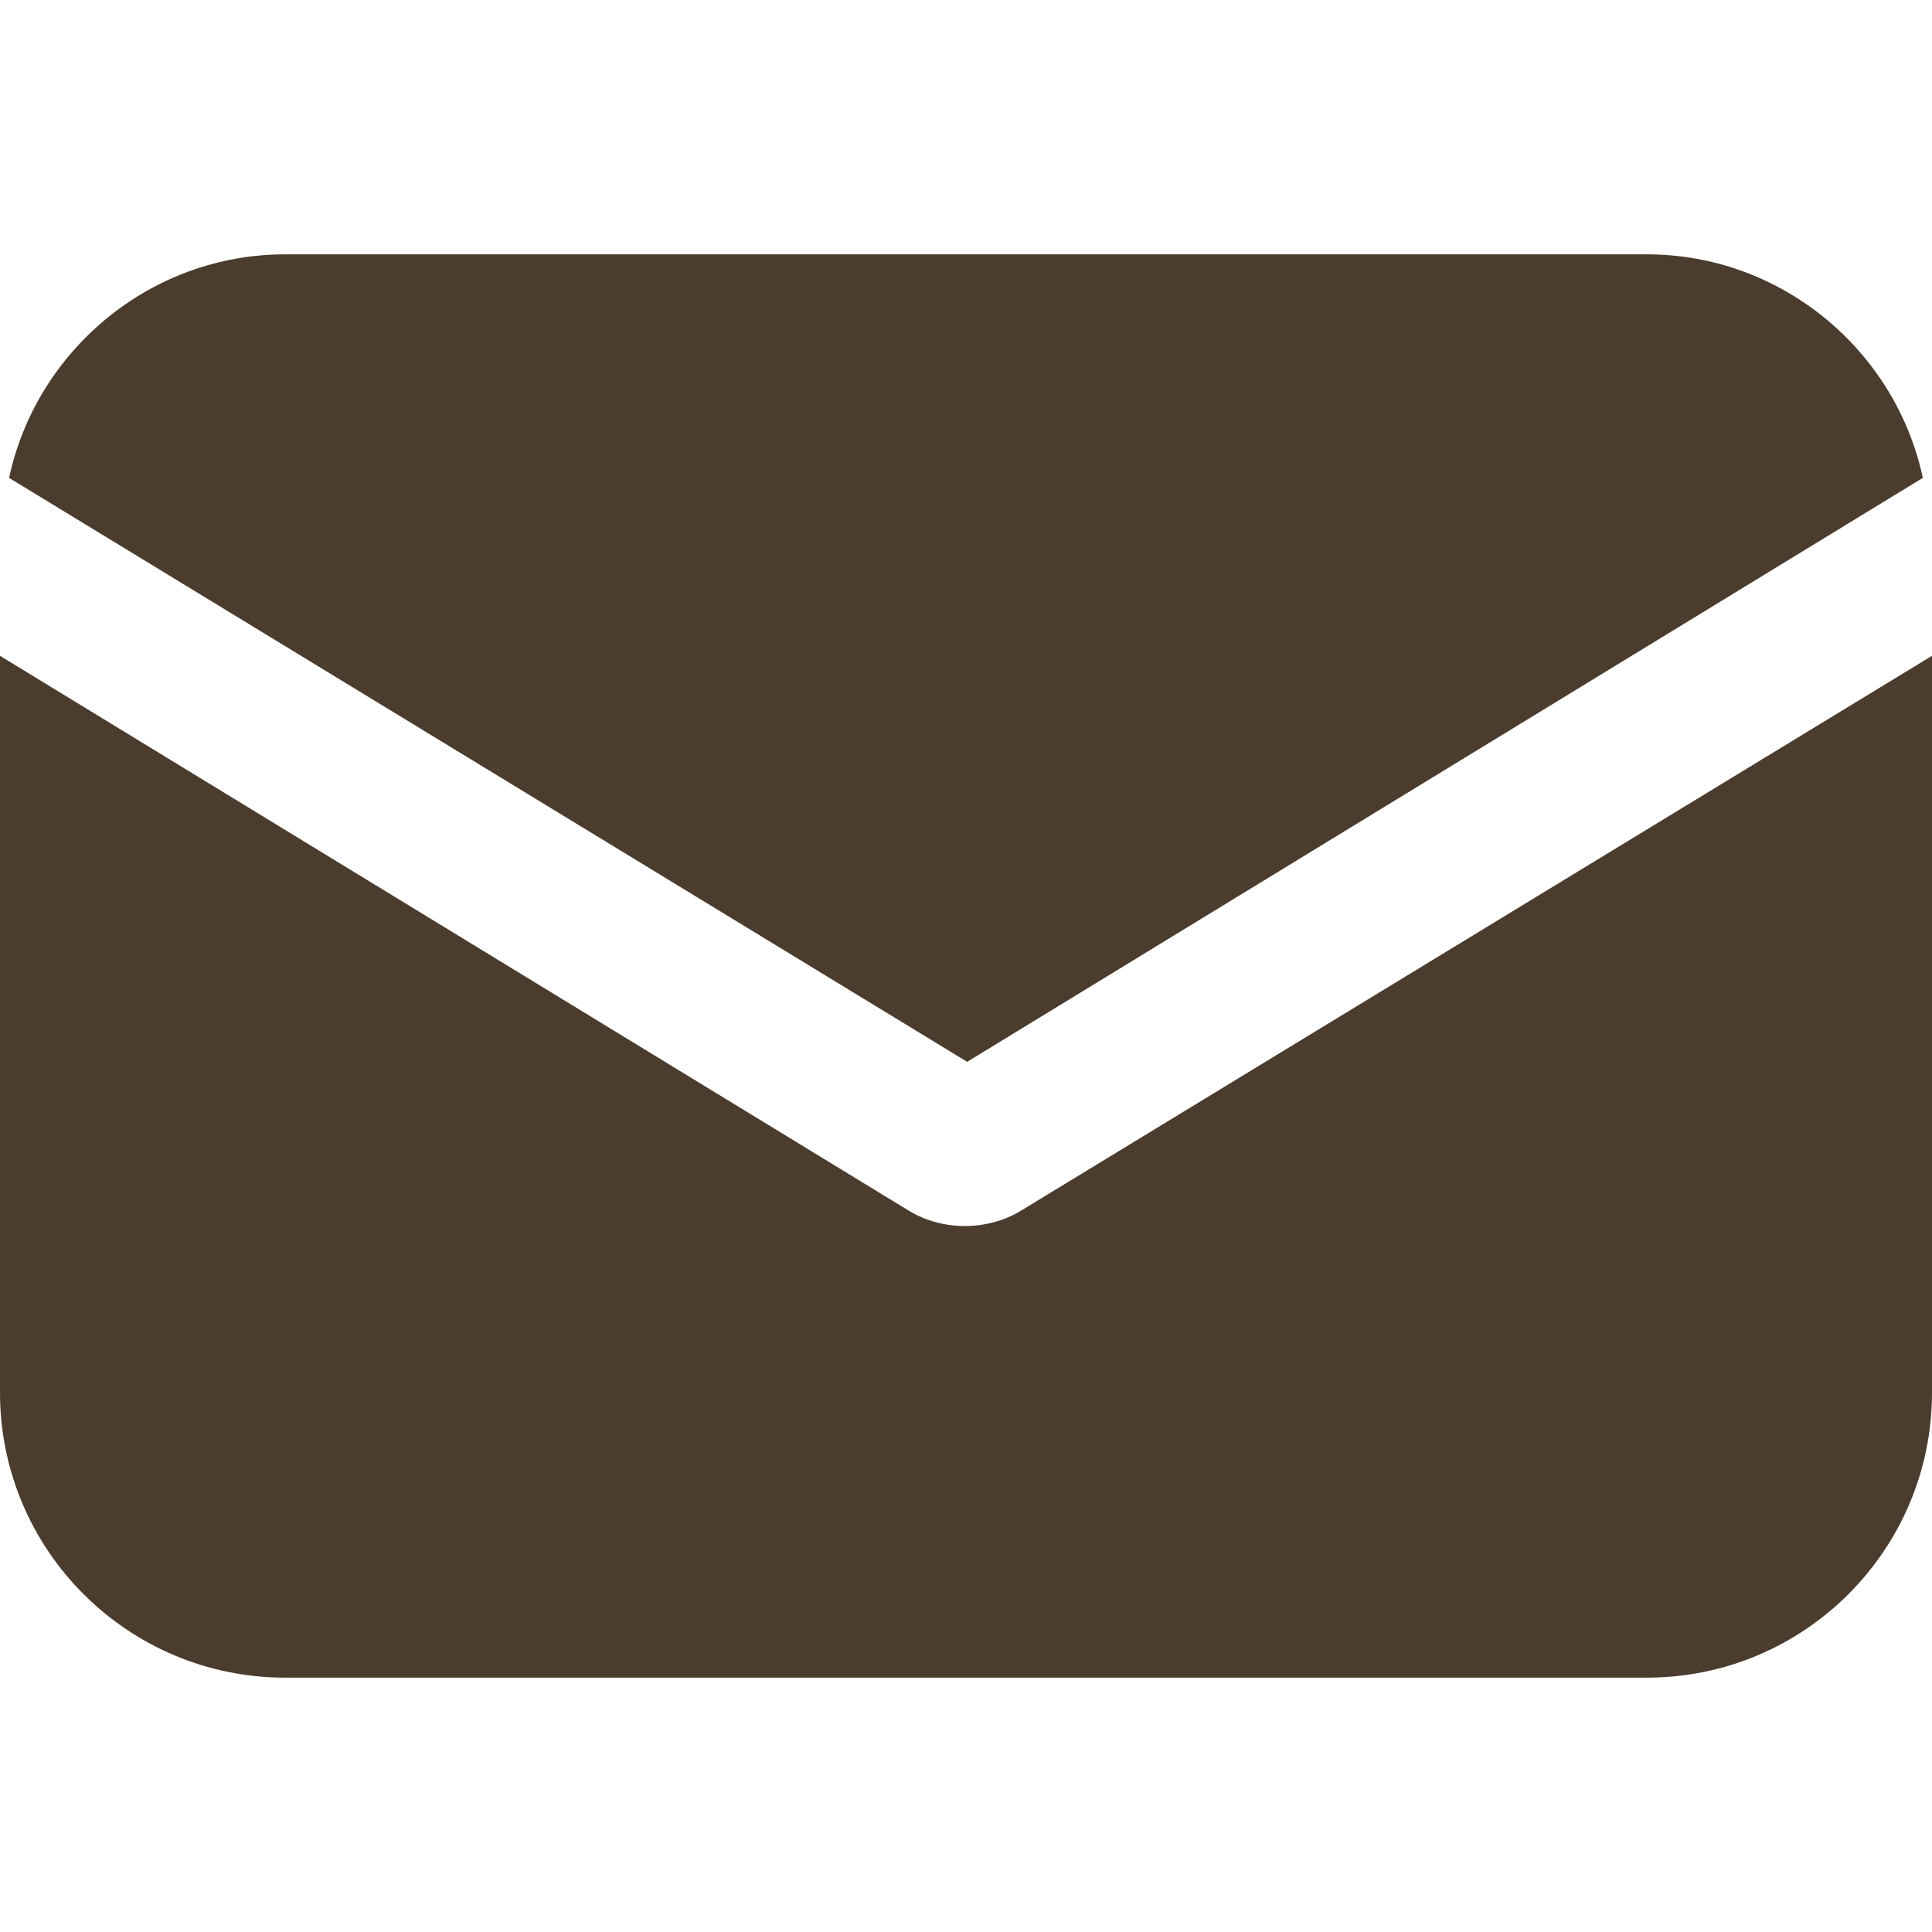
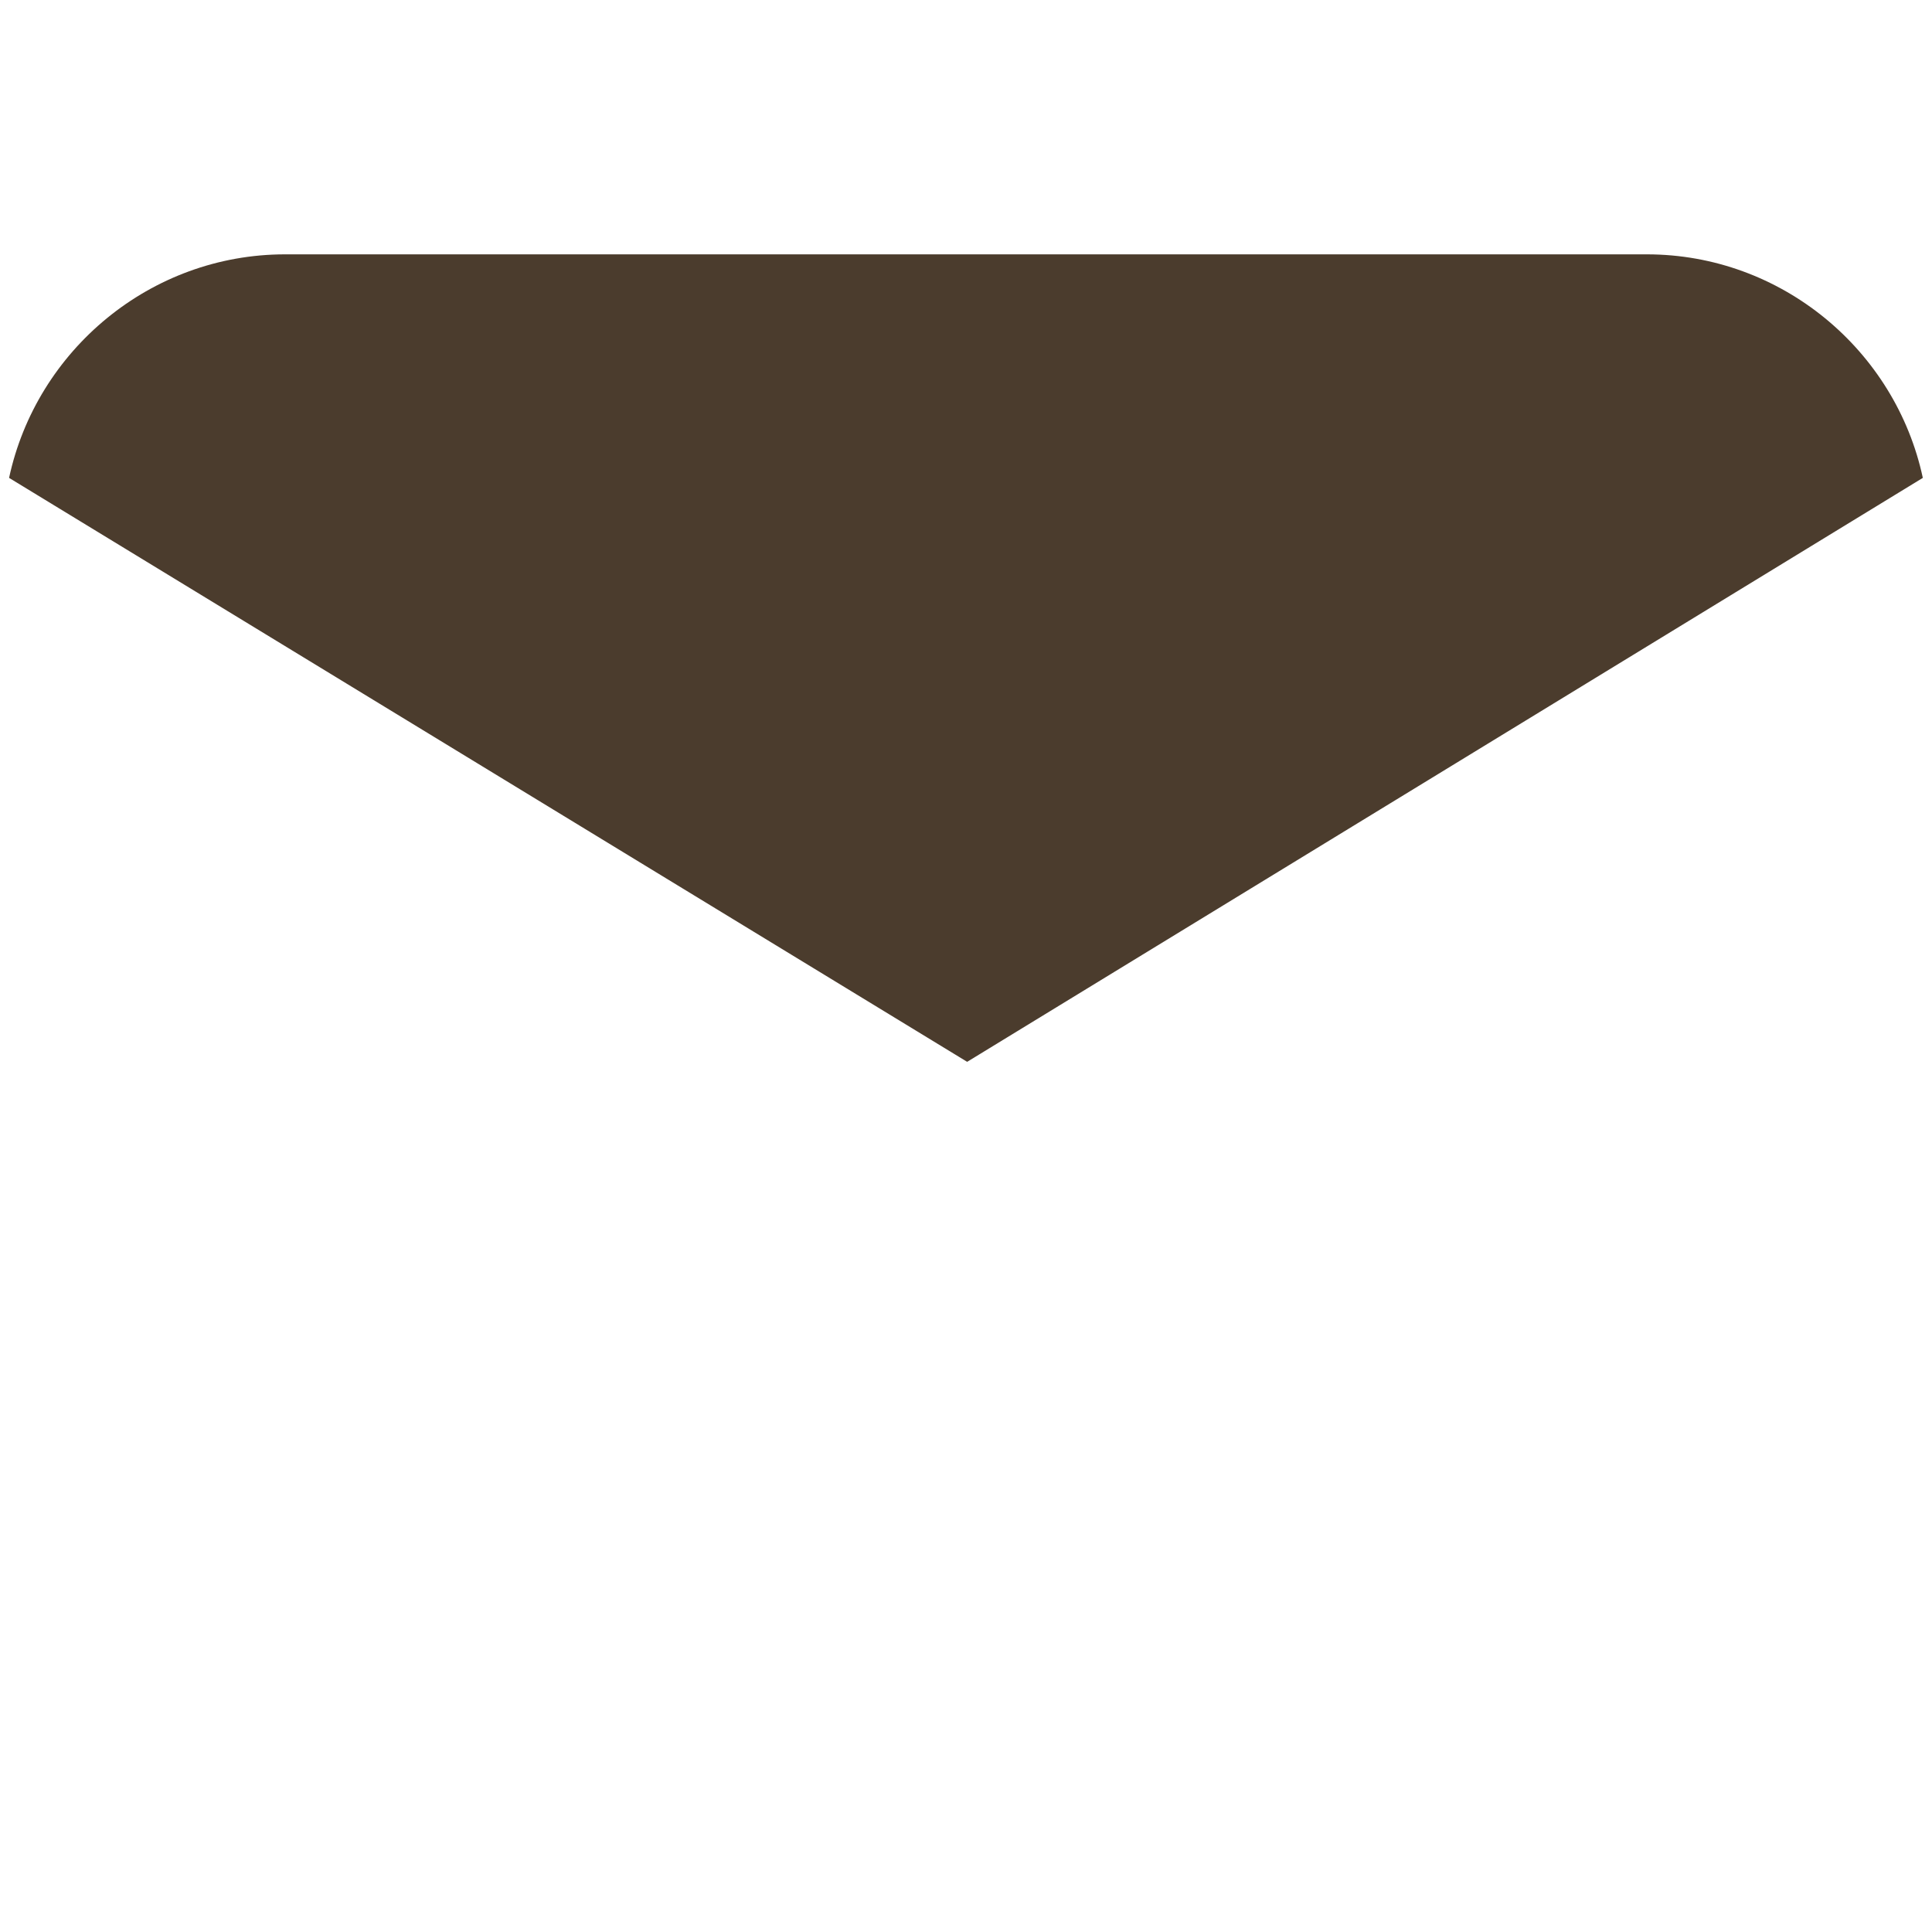
<svg xmlns="http://www.w3.org/2000/svg" width="20" height="20" viewBox="0 0 20 20" fill="none">
-   <path d="M10.579 12.527C10.39 12.645 10.177 12.692 9.988 12.692C9.799 12.692 9.587 12.645 9.398 12.527L0 6.789V14.416C0 16.045 1.322 17.367 2.952 17.367H17.048C18.678 17.367 20 16.045 20 14.416V6.789L10.579 12.527Z" fill="#4B3C2D" />
  <path d="M17.048 2.633H2.951C1.558 2.633 0.378 3.625 0.094 4.947L10.012 10.992L19.905 4.947C19.622 3.625 18.441 2.633 17.048 2.633Z" fill="#4B3C2D" />
</svg>